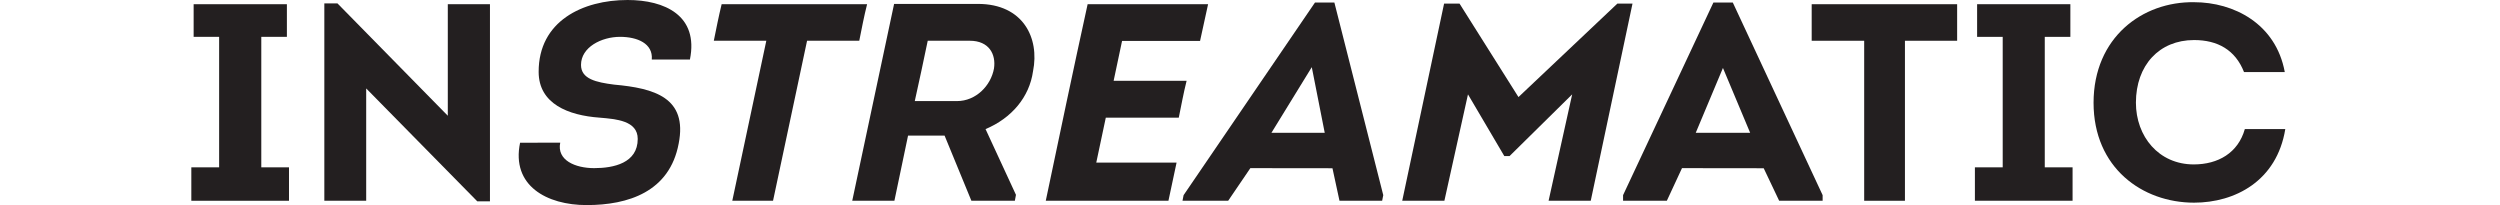
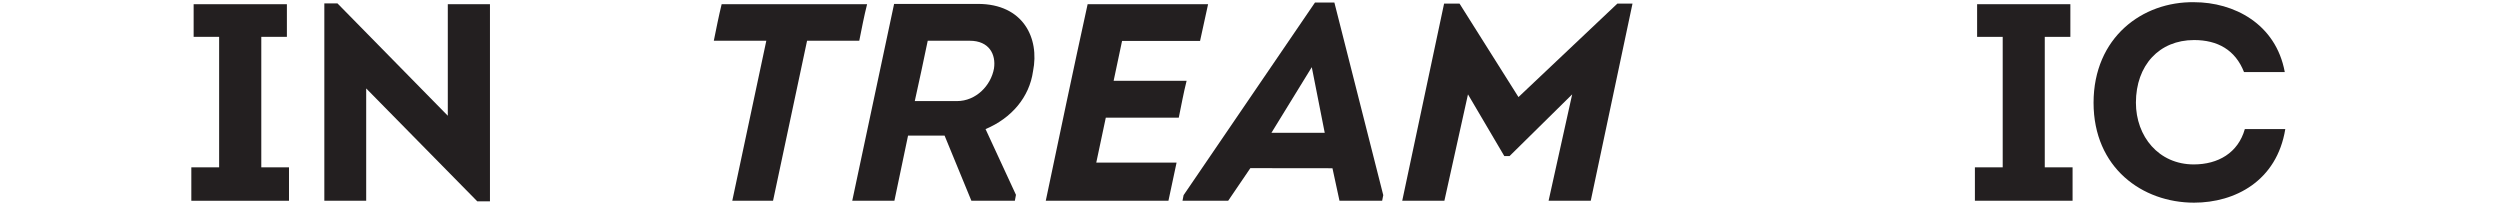
<svg xmlns="http://www.w3.org/2000/svg" version="1.1" id="Layer_1" x="0px" y="0px" viewBox="0 0 2490.5 204.2" style="enable-background:new 0 0 2490.5 204.2;" xml:space="preserve">
  <style type="text/css">
	.st0{fill:#231F20;}
	.st1{display:none;fill:#231F20;}
</style>
  <title>2Asset 1</title>
  <g>
    <g id="Layer_1-2">
      <path class="st0" d="M287.9,166.7V200h-97.3v-33.3h27.7v-130h-25.4V4.2h92.9v32.5h-25.5v130L287.9,166.7z" />
      <path class="st0" d="M364.8,88.1V200h-41.7V3.4h13.1l109.9,111.9V4.2h42v196.4h-12.6L364.8,88.1z" />
-       <path class="st0" d="M558.1,142.1c-3.6,17.6,15.1,25.4,33.8,25.4c19.3,0,43.4-5,43.4-29.1c0-18.2-21.5-19.8-38-21.2    c-31-2.2-60.7-13.7-60.7-45.6C536.5,21,580.5,0,625.2,0c36.9,0,71,15.4,62.1,59.3h-38c1.4-15.9-14.3-22.6-31.6-22.6    c-18.5,0-38.9,10.3-38.9,28c0,14,15.1,17.3,33,19.6c40,3.6,73.3,12.9,64.3,58.7c-9,48.1-50.3,61.3-91.7,61.3    c-39.7,0-75.2-19.3-66.3-62.1L558.1,142.1z" />
      <path class="st0" d="M711.1,40.6c2.5-12.3,4.8-24.1,7.8-36.4h144.9c-3.1,12.3-5.3,24-7.8,36.4h-52L770.1,200h-40.6l33.9-159.4    H711.1z" />
      <path class="st0" d="M1012.1,194.1l-1.1,5.9h-43.3L941,135.1h-36.4L891,200h-42L890.7,3.9h83.6c44.8,0,61.5,33.8,54.8,67.1    c-3.6,25.7-21.3,46.7-47.3,57.6L1012.1,194.1z M953.3,100.7c19,0,33.8-15.4,36.9-32.4c2.2-14.3-5-27.7-24-27.7h-42    c-4.2,20.1-8.4,40-12.9,60.1H953.3z" />
      <path class="st0" d="M1195.5,40.8h-77.7l-8.4,39.7h72.7c-3.1,12.3-5.3,24.6-7.8,36.7h-72.7l-9.5,44.8h80l-8.1,38h-122.2    c13.7-65.2,27.4-130.6,41.7-195.8h120L1195.5,40.8z" />
      <path class="st0" d="M1245.6,167.5l-22.1,32.5H1178l1.1-5.6L1310,2.5h19.3l48.7,191.9l-1.1,5.6h-42.5l-7-32.4L1245.6,167.5z     M1266.6,132.3h53.1l-12.9-65.4L1266.6,132.3z" />
      <path class="st0" d="M1611.2,3.6h15.1L1584.7,200h-42l23.5-106l-62.4,61.5h-5.2L1462.4,94l-23.5,106h-42l41.7-196.4h15.4    l58.7,93.1L1611.2,3.6z" />
-       <path class="st0" d="M1675.6,167.5l-15.1,32.5h-43.6v-5.6l90-191.9h19.3l89.5,191.9v5.6h-43.3l-15.4-32.4L1675.6,167.5z     M1689.3,132.3h54.2l-27.1-64.6L1689.3,132.3z" />
-       <path class="st0" d="M1804.8,40.6V4.2h144.9v36.4h-52V200h-40.6V40.6H1804.8z" />
      <path class="st0" d="M2064.7,166.7V200h-97.3v-33.3h27.7v-130h-25.5V4.2h92.9v32.5h-25.5v130L2064.7,166.7z" />
      <path class="st1" d="M2423.8,167.5l-15.1,32.5h-43.6v-5.6l90.1-191.9h19.3l89.5,191.9v5.6h-43.4l-15.4-32.4L2423.8,167.5z     M2437.5,132.3h54.2l-27.1-64.6L2437.5,132.3z" />
-       <path class="st1" d="M2681.1,166.7V200h-97.3v-33.3h27.7v-130H2586V4.2h92.9v32.5h-25.4v130L2681.1,166.7z" />
+       <path class="st1" d="M2681.1,166.7V200h-97.3h27.7v-130H2586V4.2h92.9v32.5h-25.4v130L2681.1,166.7z" />
      <path class="st0" d="M2185.8,2.2c39.4,0,81.4,21.3,90.3,69.6h-40.6c-8.7-22.1-26.3-31.9-49.8-31.9c-34.7,0-57.9,25.2-57.9,62.4    c0,33.6,22.7,61.5,57.6,61.5c24.3,0,44.2-11.5,50.9-35.2h40.3c-8.4,51.7-50.1,73.3-90.9,73.3c-51.5,0-100.1-34.7-100.1-99.6    C2085.7,37.2,2134.3,1.4,2185.8,2.2z" />
-       <circle class="st1" cx="2316.6" cy="179" r="21" />
    </g>
  </g>
</svg>